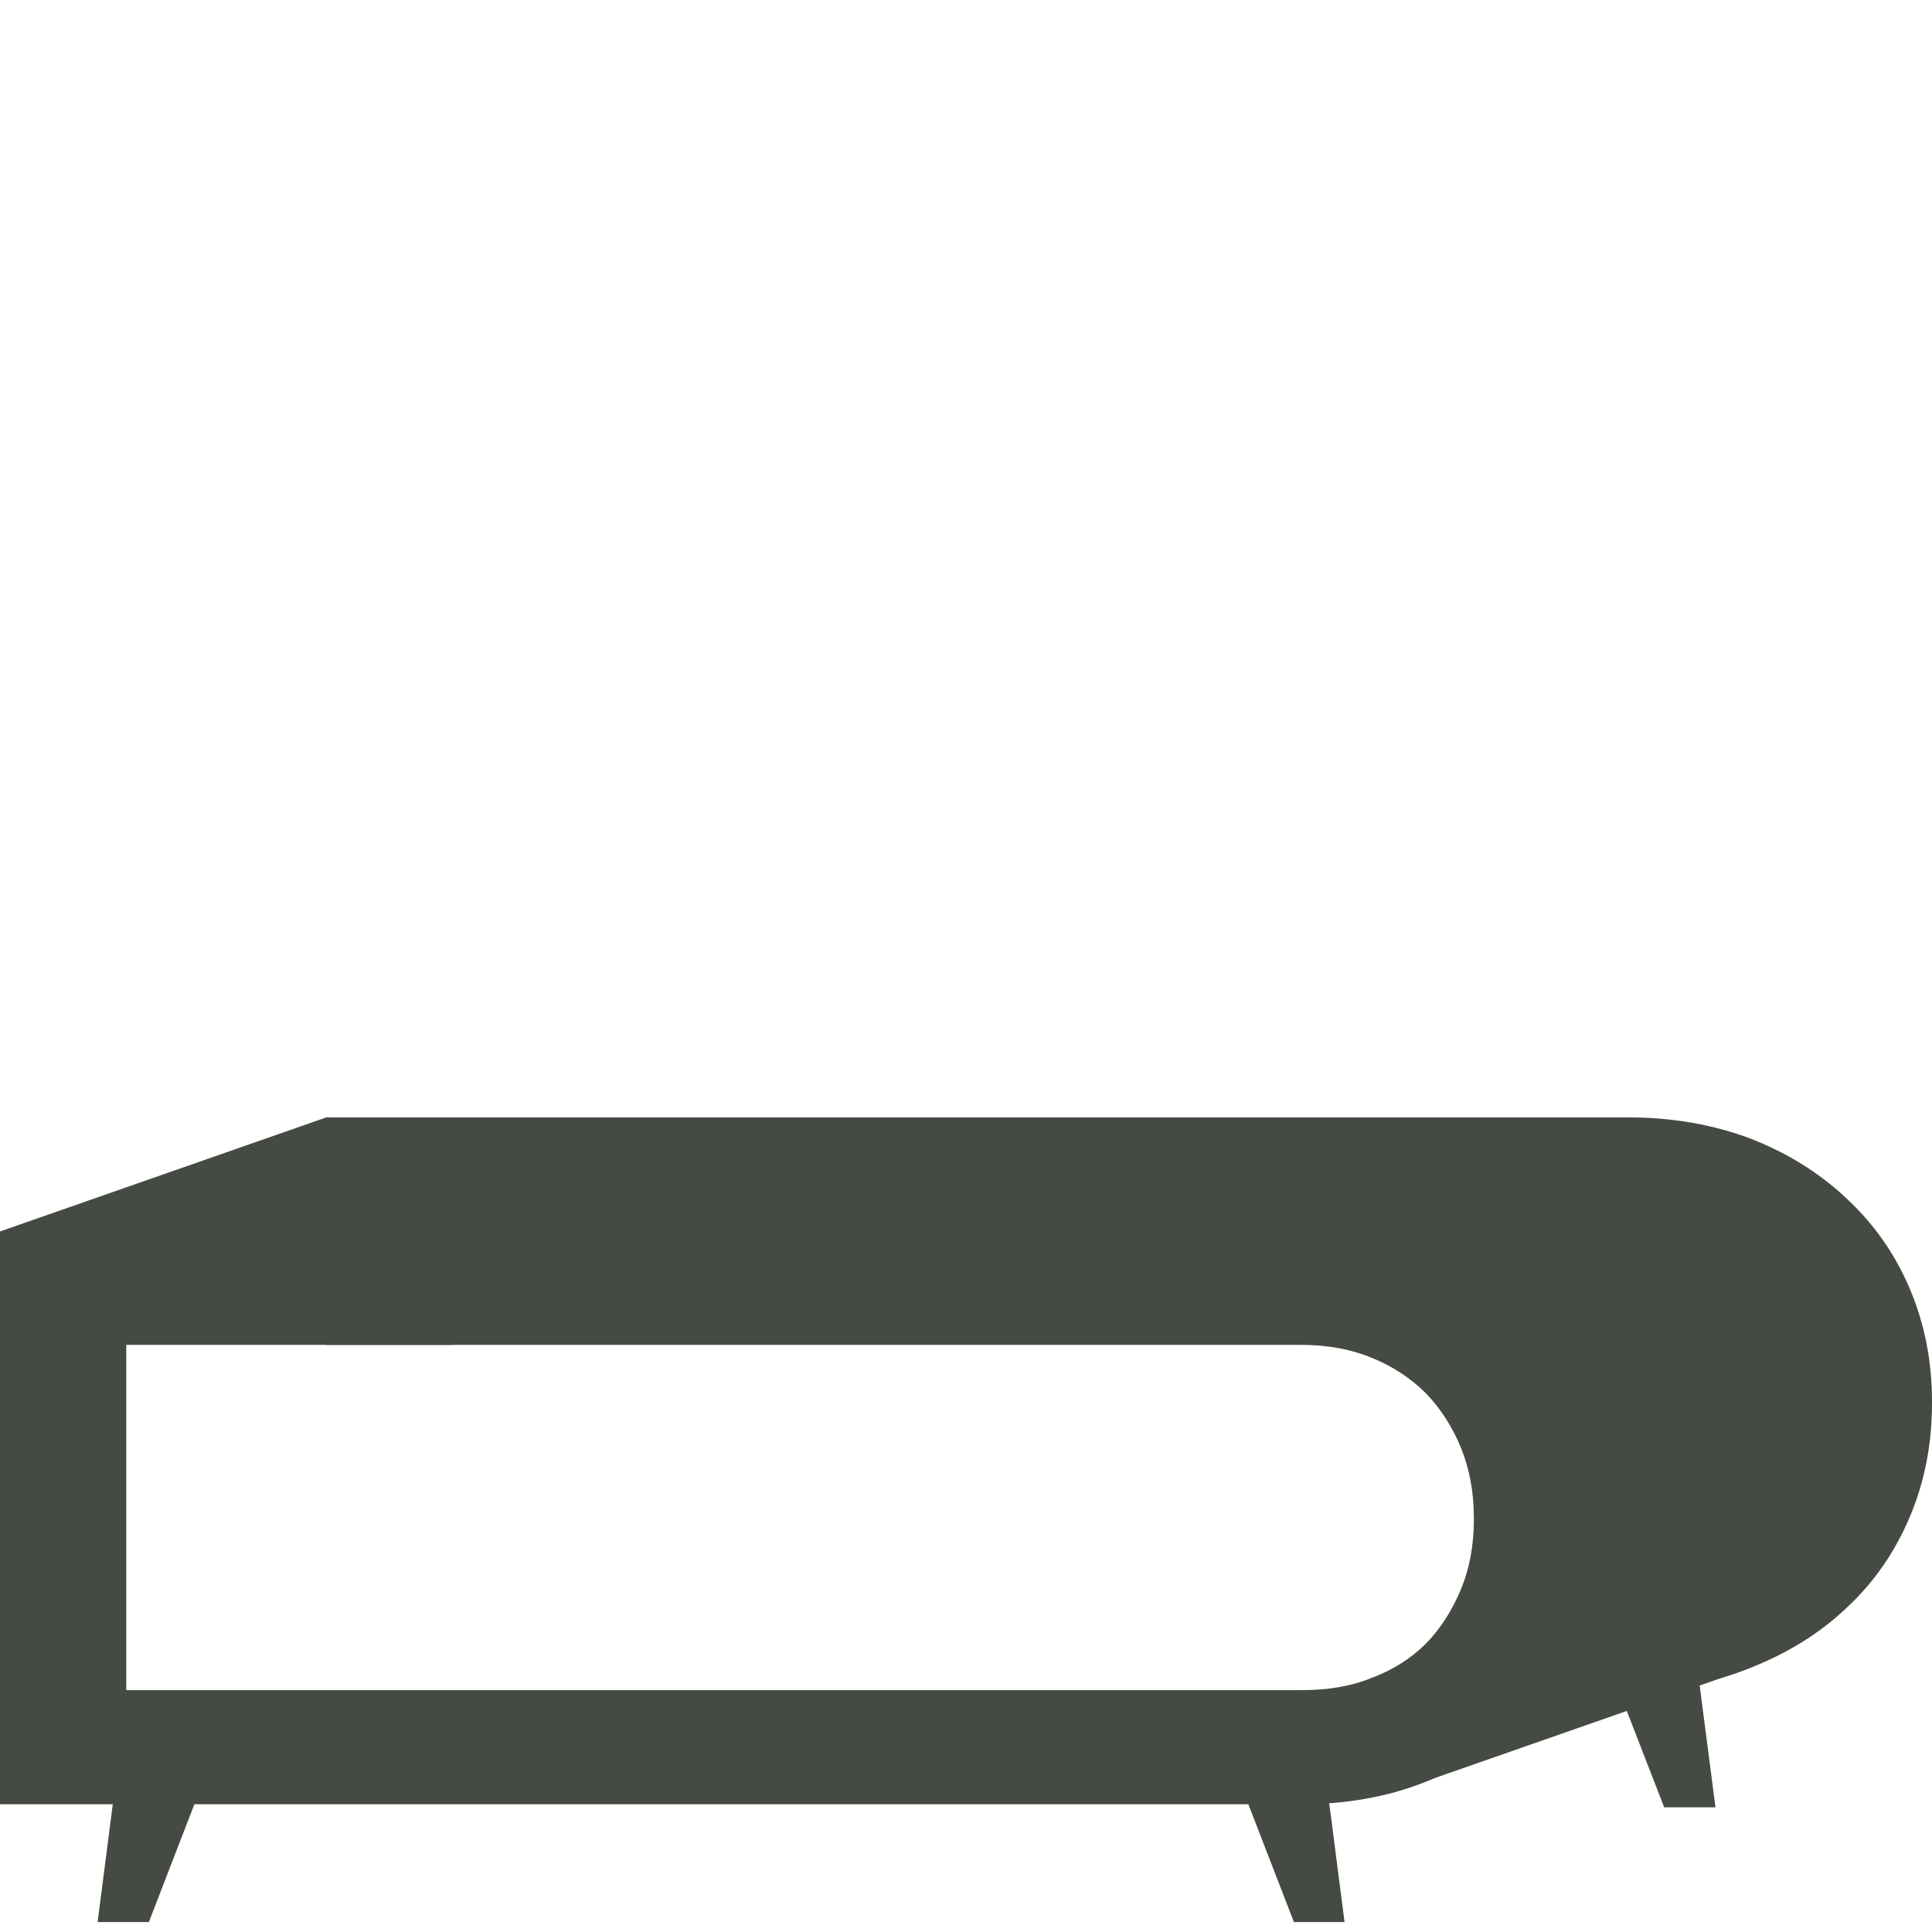
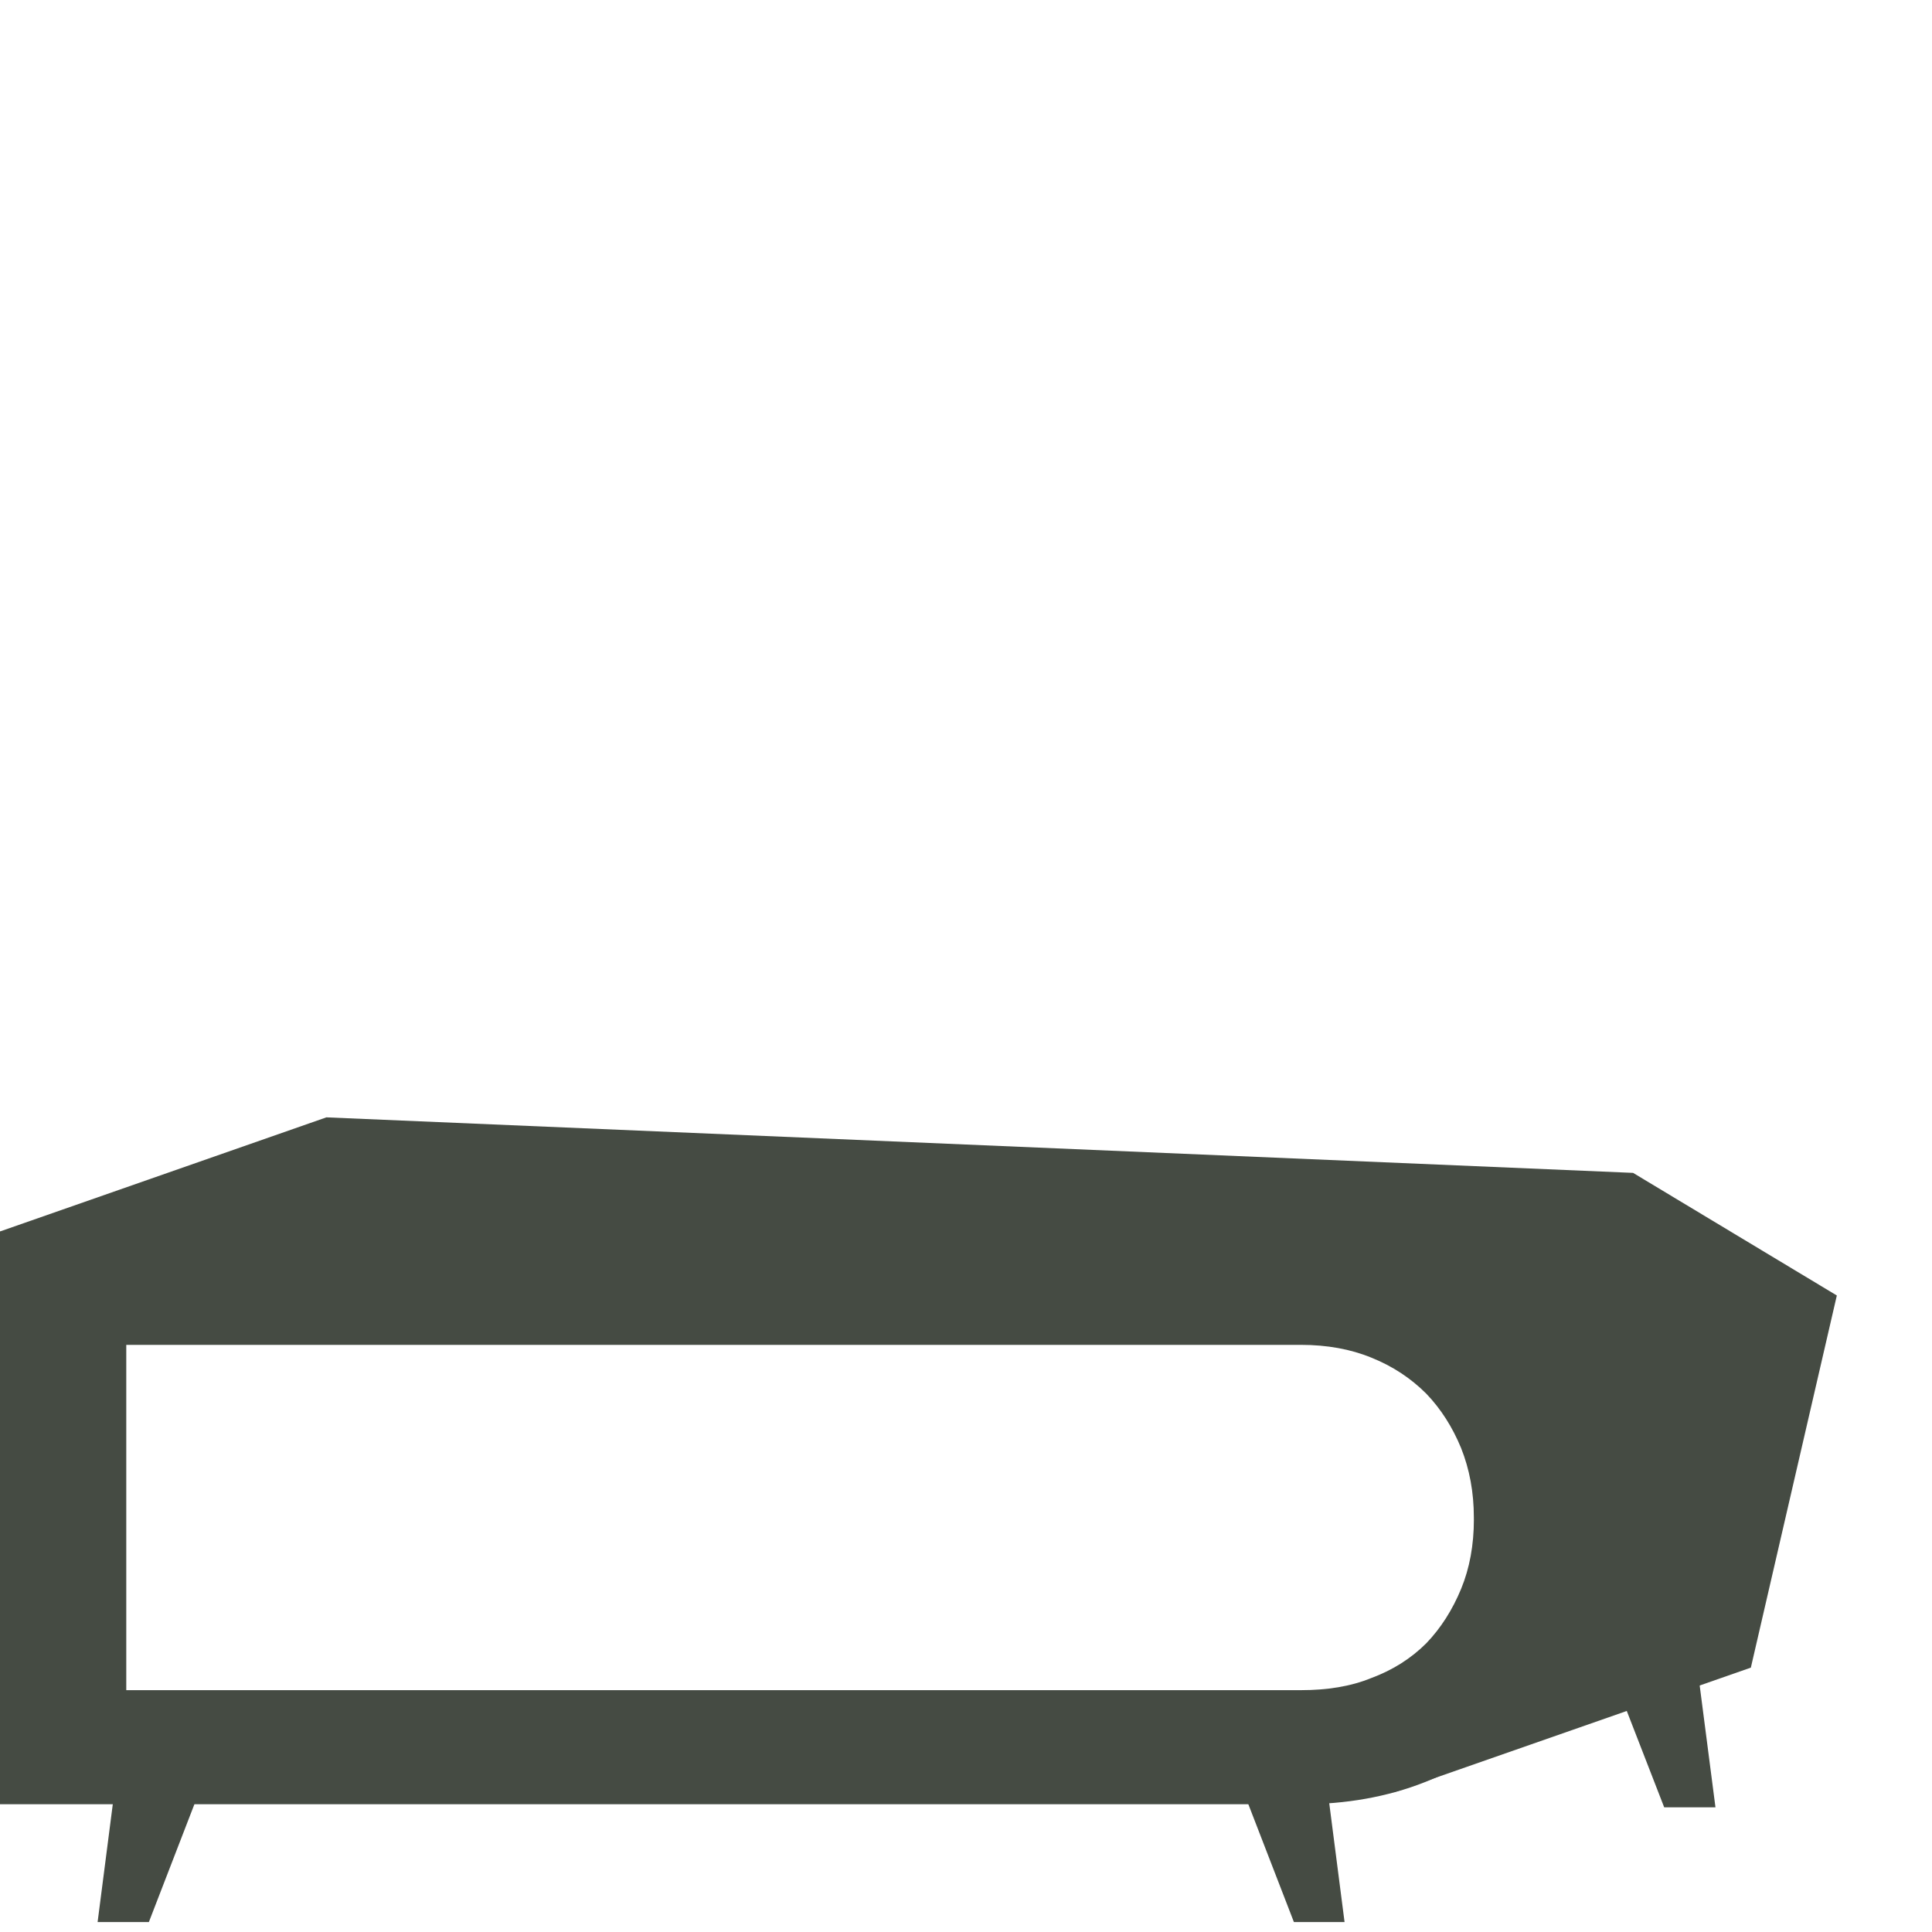
<svg xmlns="http://www.w3.org/2000/svg" xmlns:xlink="http://www.w3.org/1999/xlink" version="1.1" x="0px" y="0px" width="50px" height="50px" viewBox="0 0 50 50" enable-background="new 0 0 50 50" xml:space="preserve">
  <g id="Calque_1" display="none">
    <g id="Calque_1_1_">
      <g display="inline">
        <g>
          <defs>
            <rect id="SVGID_1_" x="0.4" y="23.1" width="49.2" height="26.8" />
          </defs>
          <clipPath id="SVGID_2_">
            <use xlink:href="#SVGID_1_" overflow="visible" />
          </clipPath>
          <path clip-path="url(#SVGID_2_)" fill="#9F6830" d="M37.2,38.2c0,0-1.8,0-2.5,0.1c-0.7,0.101-2.4-0.2-2.9-0.1      c-0.5,0.1-1.3,0.2-1.899,0.2c-0.7,0-1.601-0.4-2.2-0.4c-0.601-0.1-1.2-0.7-1.2-0.4c0,0.301,0.4,1.2,0.3,1.7      c-0.1,0.5,0,3.5-0.1,4.5c-0.101,1,0.1,3.4-0.2,4.3c-0.3,0.9,1.4-0.3,2.2-0.3s1.2,0,2.5-0.1c1.3-0.101,2.6,0.1,3.1-0.2      s1.5-1.1,1.5-1.1s-0.8,0.699-1.1,1c-0.101,0-0.101,0.1-0.101,0.1c-0.199,0.1,1.4-0.4,2.7,0c1.4,0.4,4.101,1,4.2,1      c0.2,0-0.4-0.9-0.5-1.8c-0.1-1-0.7-3.8-0.4-5.3c0.301-1.5,0.801-4,0.801-4.101c0-0.1-1.2,1-2.7,1" />
        </g>
        <g>
          <defs>
-             <rect id="SVGID_3_" x="0.4" y="23.1" width="49.2" height="26.8" />
-           </defs>
+             </defs>
          <clipPath id="SVGID_4_">
            <use xlink:href="#SVGID_3_" overflow="visible" />
          </clipPath>
          <path clip-path="url(#SVGID_4_)" fill="#9F6830" d="M4.7,49.4c0-0.601-0.1-1.2-0.1-1.7c0-11.3,9.1-20.4,20.4-20.4      S45.4,36.4,45.4,47.7c0,0.6,0,1.2-0.101,1.7l4.2,0.5c0.1-0.7,0.1-1.5,0.1-2.2c0-13.601-11-24.6-24.6-24.6      c-13.6,0-24.6,11-24.6,24.6c0,0.7,0,1.5,0.1,2.2L4.7,49.4z" />
        </g>
        <g>
          <defs>
            <rect id="SVGID_5_" x="0.4" y="23.1" width="49.2" height="26.8" />
          </defs>
          <clipPath id="SVGID_6_">
            <use xlink:href="#SVGID_5_" overflow="visible" />
          </clipPath>
          <path clip-path="url(#SVGID_6_)" fill="#9F6830" d="M11.3,38.3c-1.6,0-2.7-1.1-2.7-1C8.5,37.4,9.1,39.9,9.4,41.4      c0.3,1.5-0.2,4.3-0.4,5.3c-0.1,1-0.7,1.8-0.5,1.8s2.9-0.6,4.2-1c1.4-0.4,3,0.1,2.7,0l-0.1-0.1c-0.3-0.301-1.1-1-1.1-1      s1,0.8,1.5,1.1s1.8,0.1,3.1,0.2c1.3,0.1,1.8,0,2.5,0.1c0.8,0,2.5,1.2,2.2,0.3c-0.3-0.899-0.1-3.3-0.2-4.3c-0.1-1-0.1-4-0.1-4.5      c-0.1-0.5,0.3-1.399,0.3-1.7c0-0.3-0.6,0.4-1.2,0.4c-0.6,0.1-1.5,0.4-2.2,0.4c-0.7,0-1.5-0.101-1.9-0.2      c-0.5-0.101-2.1,0.2-2.9,0.1c-0.7-0.1-2.5-0.1-2.5-0.1" />
        </g>
      </g>
    </g>
    <g id="Calque_2">
      <g display="inline">
        <g>
          <defs>
            <rect id="SVGID_7_" x="5.9" y="13.7" width="38.2" height="36.2" />
          </defs>
          <clipPath id="SVGID_8_">
            <use xlink:href="#SVGID_7_" overflow="visible" />
          </clipPath>
          <line clip-path="url(#SVGID_8_)" fill="none" stroke="#9F6830" stroke-width="2.087" stroke-linecap="round" stroke-miterlimit="10" x1="16" y1="48.9" x2="34" y2="48.9" />
        </g>
        <g>
          <defs>
            <rect id="SVGID_9_" x="5.9" y="13.7" width="38.2" height="36.2" />
          </defs>
          <clipPath id="SVGID_10_">
            <use xlink:href="#SVGID_9_" overflow="visible" />
          </clipPath>
          <path clip-path="url(#SVGID_10_)" fill="#9F6830" d="M40.3,41.1c0,0.4-0.399,0.801-0.8,0.801h-29c-0.4,0-0.8-0.4-0.8-0.801V26.6      c0-0.399,0.4-0.8,0.8-0.8h29c0.4,0,0.8,0.4,0.8,0.8V41.1z M40.7,23.9H9.3c-0.9,0-1.6,0.7-1.6,1.6v16.7c0,0.899,0.7,1.6,1.6,1.6      h31.3c0.9,0,1.601-0.7,1.601-1.6V25.5C42.2,24.6,41.5,23.9,40.7,23.9" />
        </g>
      </g>
      <rect x="34.6" y="29" display="inline" fill="#9F6830" width="3.2" height="3.2" />
      <rect x="29.8" y="16.9" display="inline" fill="#9F6830" width="3.2" height="3.2" />
      <rect x="36.5" y="13.7" display="inline" fill="#9F6830" width="7" height="7" />
      <g display="inline">
        <g>
          <defs>
-             <rect id="SVGID_11_" x="5.9" y="13.7" width="38.2" height="36.2" />
-           </defs>
+             </defs>
          <clipPath id="SVGID_12_">
            <use xlink:href="#SVGID_11_" overflow="visible" />
          </clipPath>
          <path clip-path="url(#SVGID_12_)" fill="#9F6830" d="M40.3,41.1c0,0.4-0.399,0.801-0.8,0.801h-29c-0.4,0-0.8-0.4-0.8-0.801V26.6      c0-0.399,0.4-0.8,0.8-0.8h29c0.4,0,0.8,0.4,0.8,0.8V41.1z M41.3,22H8.7c-1.6,0-2.8,1.3-2.8,2.8v18c0,1.601,1.3,2.8,2.8,2.8h32.5      c1.6,0,2.8-1.3,2.8-2.8v-18C44.1,23.3,42.8,22,41.3,22" />
        </g>
      </g>
    </g>
    <g id="Calque_3" display="inline">
      <g>
        <g>
          <defs>
            <rect id="SVGID_13_" x="0.4" y="29" width="49.1" height="20.4" />
          </defs>
          <clipPath id="SVGID_14_">
            <use xlink:href="#SVGID_13_" overflow="visible" />
          </clipPath>
          <path clip-path="url(#SVGID_14_)" fill="#9F6830" d="M37.8,39.2c0,0.7-0.1,1.2-0.3,1.8c-0.2,0.5-0.5,1-0.9,1.4      C36.2,42.8,35.7,43.1,35.2,43.3s-1.101,0.3-1.8,0.3H3.6v-8.8h29.9c0.7,0,1.3,0.101,1.8,0.3c0.5,0.2,1,0.5,1.4,0.9      c0.399,0.4,0.7,0.9,0.899,1.4C37.7,37.9,37.8,38.5,37.8,39.2L37.8,39.2z M41.2,39.2L41.2,39.2c0-1.101-0.2-2-0.601-2.9      C40.2,35.4,39.7,34.7,39,34s-1.5-1.2-2.4-1.5c-0.899-0.4-2-0.6-3.1-0.6H0.4v14.6h33.1c1.1,0,2.2-0.2,3.1-0.6      C37.5,45.5,38.4,45,39,44.3c0.7-0.7,1.2-1.399,1.6-2.3C41,41.2,41.2,40.2,41.2,39.2" />
        </g>
      </g>
      <polygon fill="#9F6830" points="3.3,46 2.9,49.4 4.2,49.4 5.5,46   " />
-       <polygon fill="#9F6830" points="31.9,46 33.3,49.4 34.5,49.4 34.1,46   " />
      <g>
        <g>
          <defs>
            <rect id="SVGID_15_" x="0.4" y="29" width="49.1" height="20.4" />
          </defs>
          <clipPath id="SVGID_16_">
            <use xlink:href="#SVGID_15_" overflow="visible" />
          </clipPath>
          <path clip-path="url(#SVGID_16_)" fill="#9F6830" d="M49.5,36.3L49.5,36.3c0-1.1-0.2-2-0.6-2.899C48.5,32.5,48,31.8,47.3,31.1      C46.6,30.4,45.8,29.9,44.9,29.6c-0.9-0.399-2-0.5-3.101-0.5H8.7V34.9h3.2V32h29.9c0.7,0,1.3,0.1,1.8,0.3s1,0.5,1.4,0.9      c0.4,0.399,0.7,0.899,0.9,1.399c0.199,0.5,0.3,1.101,0.3,1.801l0,0c0,0.699-0.101,1.199-0.3,1.8c-0.2,0.5-0.5,1-0.9,1.399      c-0.4,0.4-0.9,0.7-1.4,0.9s-1.1,0.3-1.8,0.3h-1.3v2.9h1.3c1.101,0,2.2-0.2,3.101-0.601C45.8,42.7,46.7,42.2,47.3,41.6      C48,40.9,48.5,40.2,48.9,39.3C49.3,38.3,49.5,37.3,49.5,36.3" />
        </g>
      </g>
      <polygon fill="#9F6830" points="8.7,29 0.4,31.9 2.7,32.9 31.3,32.6 37.1,34.5 39.4,39.4 36.7,44.1 35.8,46.1 44.9,43 47.1,33.5     41.9,30.4   " />
      <polygon fill="#9F6830" points="44,46.5 43.5,43.1 41.3,43.1 42.7,46.5   " />
    </g>
  </g>
  <g id="Calque_2_1_">
    <g>
      <defs>
        <rect id="SVGID_17_" y="28.917" width="50" height="20.825" />
      </defs>
      <clipPath id="SVGID_18_">
        <use xlink:href="#SVGID_17_" overflow="visible" />
      </clipPath>
      <path clip-path="url(#SVGID_18_)" fill="#454B43" d="M38.144,39.321c0,0.663-0.11,1.264-0.331,1.8    c-0.222,0.538-0.521,1.011-0.9,1.406c-0.395,0.394-0.868,0.694-1.421,0.899c-0.537,0.221-1.152,0.315-1.816,0.315H3.268v-8.936    h30.407c0.664,0,1.279,0.11,1.816,0.331c0.553,0.221,1.026,0.537,1.421,0.932c0.379,0.395,0.679,0.868,0.9,1.405    c0.221,0.553,0.331,1.152,0.331,1.8V39.321z M41.554,39.274v-0.031c0-1.043-0.189-2.021-0.568-2.921    c-0.379-0.885-0.932-1.674-1.626-2.337s-1.531-1.184-2.495-1.547c-0.963-0.379-2.036-0.568-3.189-0.568H0v14.824h33.675    c1.153,0,2.227-0.189,3.189-0.568c0.964-0.379,1.801-0.915,2.495-1.579c0.694-0.662,1.247-1.436,1.626-2.336    C41.364,41.296,41.554,40.332,41.554,39.274" />
    </g>
    <polygon fill="#454B43" points="2.984,46.189 2.526,49.742 3.853,49.742 5.226,46.189  " />
    <polygon fill="#454B43" points="32.112,46.189 33.486,49.742 34.797,49.742 34.339,46.189  " />
    <g>
      <defs>
-         <rect id="SVGID_19_" y="28.917" width="50" height="20.825" />
-       </defs>
+         </defs>
      <clipPath id="SVGID_20_">
        <use xlink:href="#SVGID_19_" overflow="visible" />
      </clipPath>
      <path clip-path="url(#SVGID_20_)" fill="#454B43" d="M50,36.322v-0.048c0-1.042-0.189-2.005-0.568-2.905    c-0.379-0.899-0.915-1.673-1.626-2.336c-0.694-0.663-1.531-1.185-2.494-1.563c-0.964-0.362-2.021-0.553-3.189-0.553H8.446v5.89    h3.269v-2.952h30.407c0.663,0,1.278,0.11,1.831,0.331c0.537,0.221,1.011,0.521,1.405,0.916c0.379,0.395,0.695,0.868,0.9,1.421    c0.221,0.552,0.331,1.152,0.331,1.8v0.047c0,0.663-0.11,1.264-0.331,1.8c-0.205,0.537-0.521,0.995-0.9,1.39    c-0.395,0.395-0.868,0.71-1.405,0.916c-0.553,0.205-1.168,0.315-1.831,0.315h-1.374v2.952h1.374c1.168,0,2.226-0.189,3.189-0.584    c0.963-0.379,1.8-0.9,2.494-1.563c0.711-0.662,1.247-1.452,1.626-2.352C49.811,38.343,50,37.364,50,36.322" />
    </g>
    <polygon fill="#454B43" points="8.447,28.917 0,31.87 2.336,32.88 31.481,32.611 37.401,34.506 39.723,39.511 36.976,44.295    36.091,46.379 45.312,43.158 47.537,33.527 42.264,30.354  " />
    <polygon fill="#454B43" points="44.396,46.773 43.938,43.237 41.696,43.237 43.069,46.773  " />
  </g>
</svg>